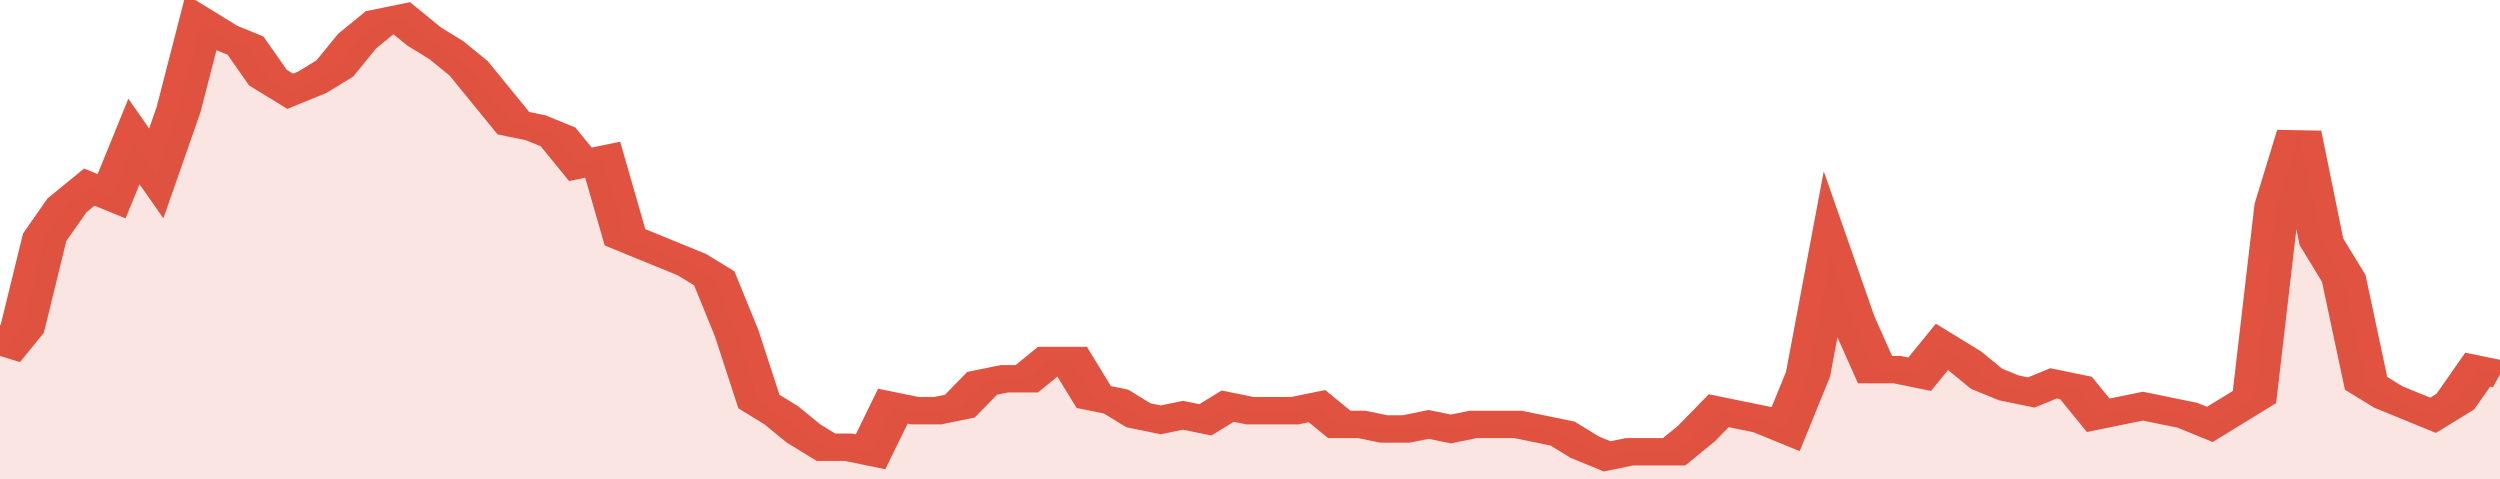
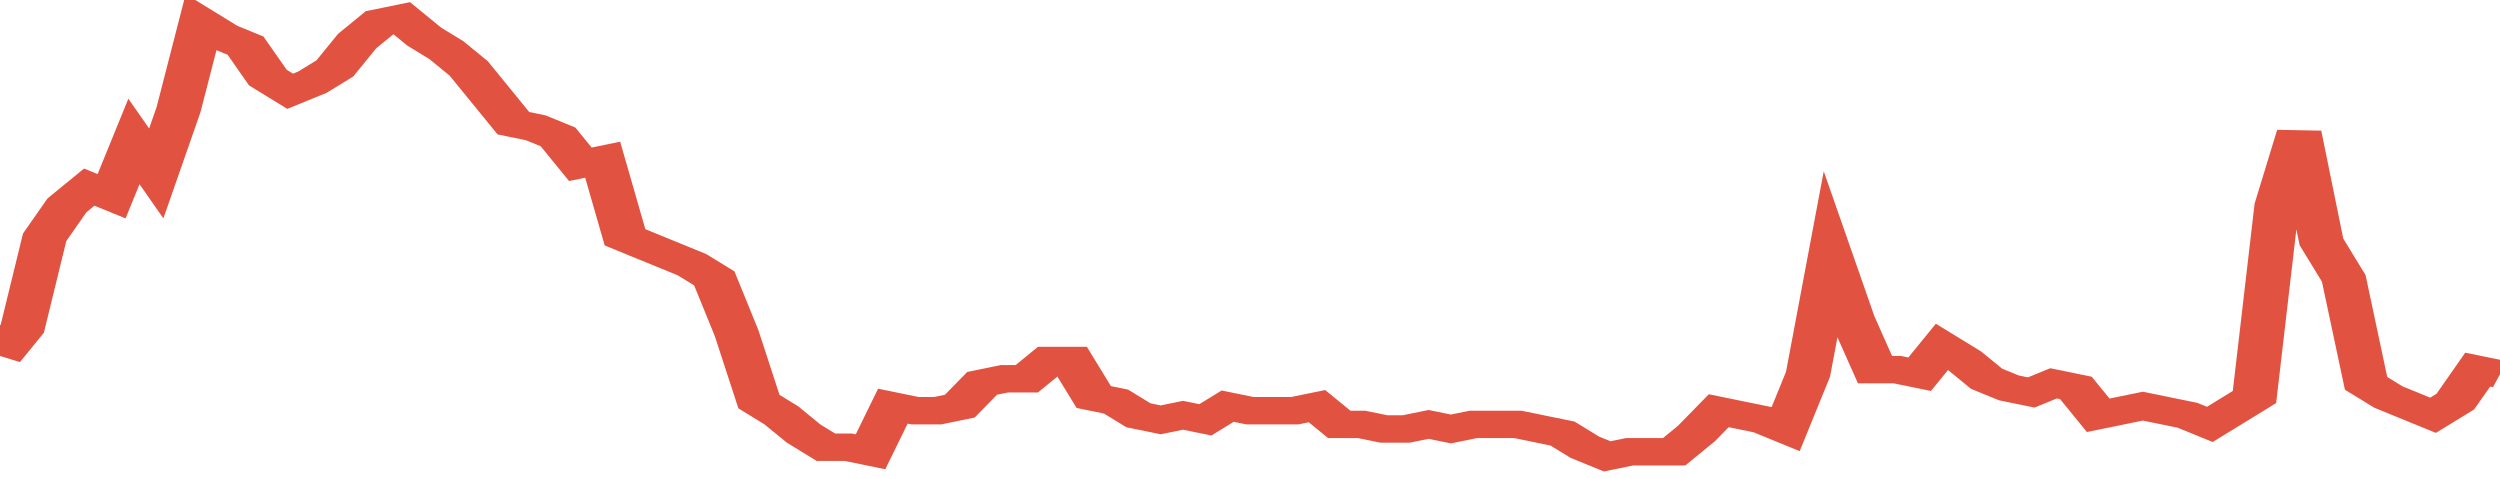
<svg xmlns="http://www.w3.org/2000/svg" viewBox="0 0 336 105" width="120" height="23" preserveAspectRatio="none">
  <polyline fill="none" stroke="#E15241" stroke-width="6" points="0, 78 3, 72 6, 52 9, 45 12, 41 15, 43 18, 31 21, 38 24, 24 27, 5 30, 8 33, 10 36, 17 39, 20 42, 18 45, 15 48, 9 51, 5 54, 4 57, 8 60, 11 63, 15 66, 21 69, 27 72, 28 75, 30 78, 36 81, 35 84, 52 87, 54 90, 56 93, 58 96, 61 99, 73 102, 88 105, 91 108, 95 111, 98 114, 98 117, 99 120, 89 123, 90 126, 90 129, 89 132, 84 135, 83 138, 83 141, 79 144, 79 147, 87 150, 88 153, 91 156, 92 159, 91 162, 92 165, 89 168, 90 171, 90 174, 90 177, 89 180, 93 183, 93 186, 94 189, 94 192, 93 195, 94 198, 93 201, 93 204, 93 207, 94 210, 95 213, 98 216, 100 219, 99 222, 99 225, 99 228, 95 231, 90 234, 91 237, 92 240, 94 243, 82 246, 56 249, 70 252, 81 255, 81 258, 82 261, 76 264, 79 267, 83 270, 85 273, 86 276, 84 279, 85 282, 91 285, 90 288, 89 291, 90 294, 91 297, 93 300, 90 303, 87 306, 45 309, 29 312, 53 315, 61 318, 84 321, 87 324, 89 327, 91 330, 88 333, 81 336, 82 336, 82 "> </polyline>
-   <polygon fill="#E15241" opacity="0.15" points="0, 105 0, 78 3, 72 6, 52 9, 45 12, 41 15, 43 18, 31 21, 38 24, 24 27, 5 30, 8 33, 10 36, 17 39, 20 42, 18 45, 15 48, 9 51, 5 54, 4 57, 8 60, 11 63, 15 66, 21 69, 27 72, 28 75, 30 78, 36 81, 35 84, 52 87, 54 90, 56 93, 58 96, 61 99, 73 102, 88 105, 91 108, 95 111, 98 114, 98 117, 99 120, 89 123, 90 126, 90 129, 89 132, 84 135, 83 138, 83 141, 79 144, 79 147, 87 150, 88 153, 91 156, 92 159, 91 162, 92 165, 89 168, 90 171, 90 174, 90 177, 89 180, 93 183, 93 186, 94 189, 94 192, 93 195, 94 198, 93 201, 93 204, 93 207, 94 210, 95 213, 98 216, 100 219, 99 222, 99 225, 99 228, 95 231, 90 234, 91 237, 92 240, 94 243, 82 246, 56 249, 70 252, 81 255, 81 258, 82 261, 76 264, 79 267, 83 270, 85 273, 86 276, 84 279, 85 282, 91 285, 90 288, 89 291, 90 294, 91 297, 93 300, 90 303, 87 306, 45 309, 29 312, 53 315, 61 318, 84 321, 87 324, 89 327, 91 330, 88 333, 81 336, 82 336, 105 " />
</svg>